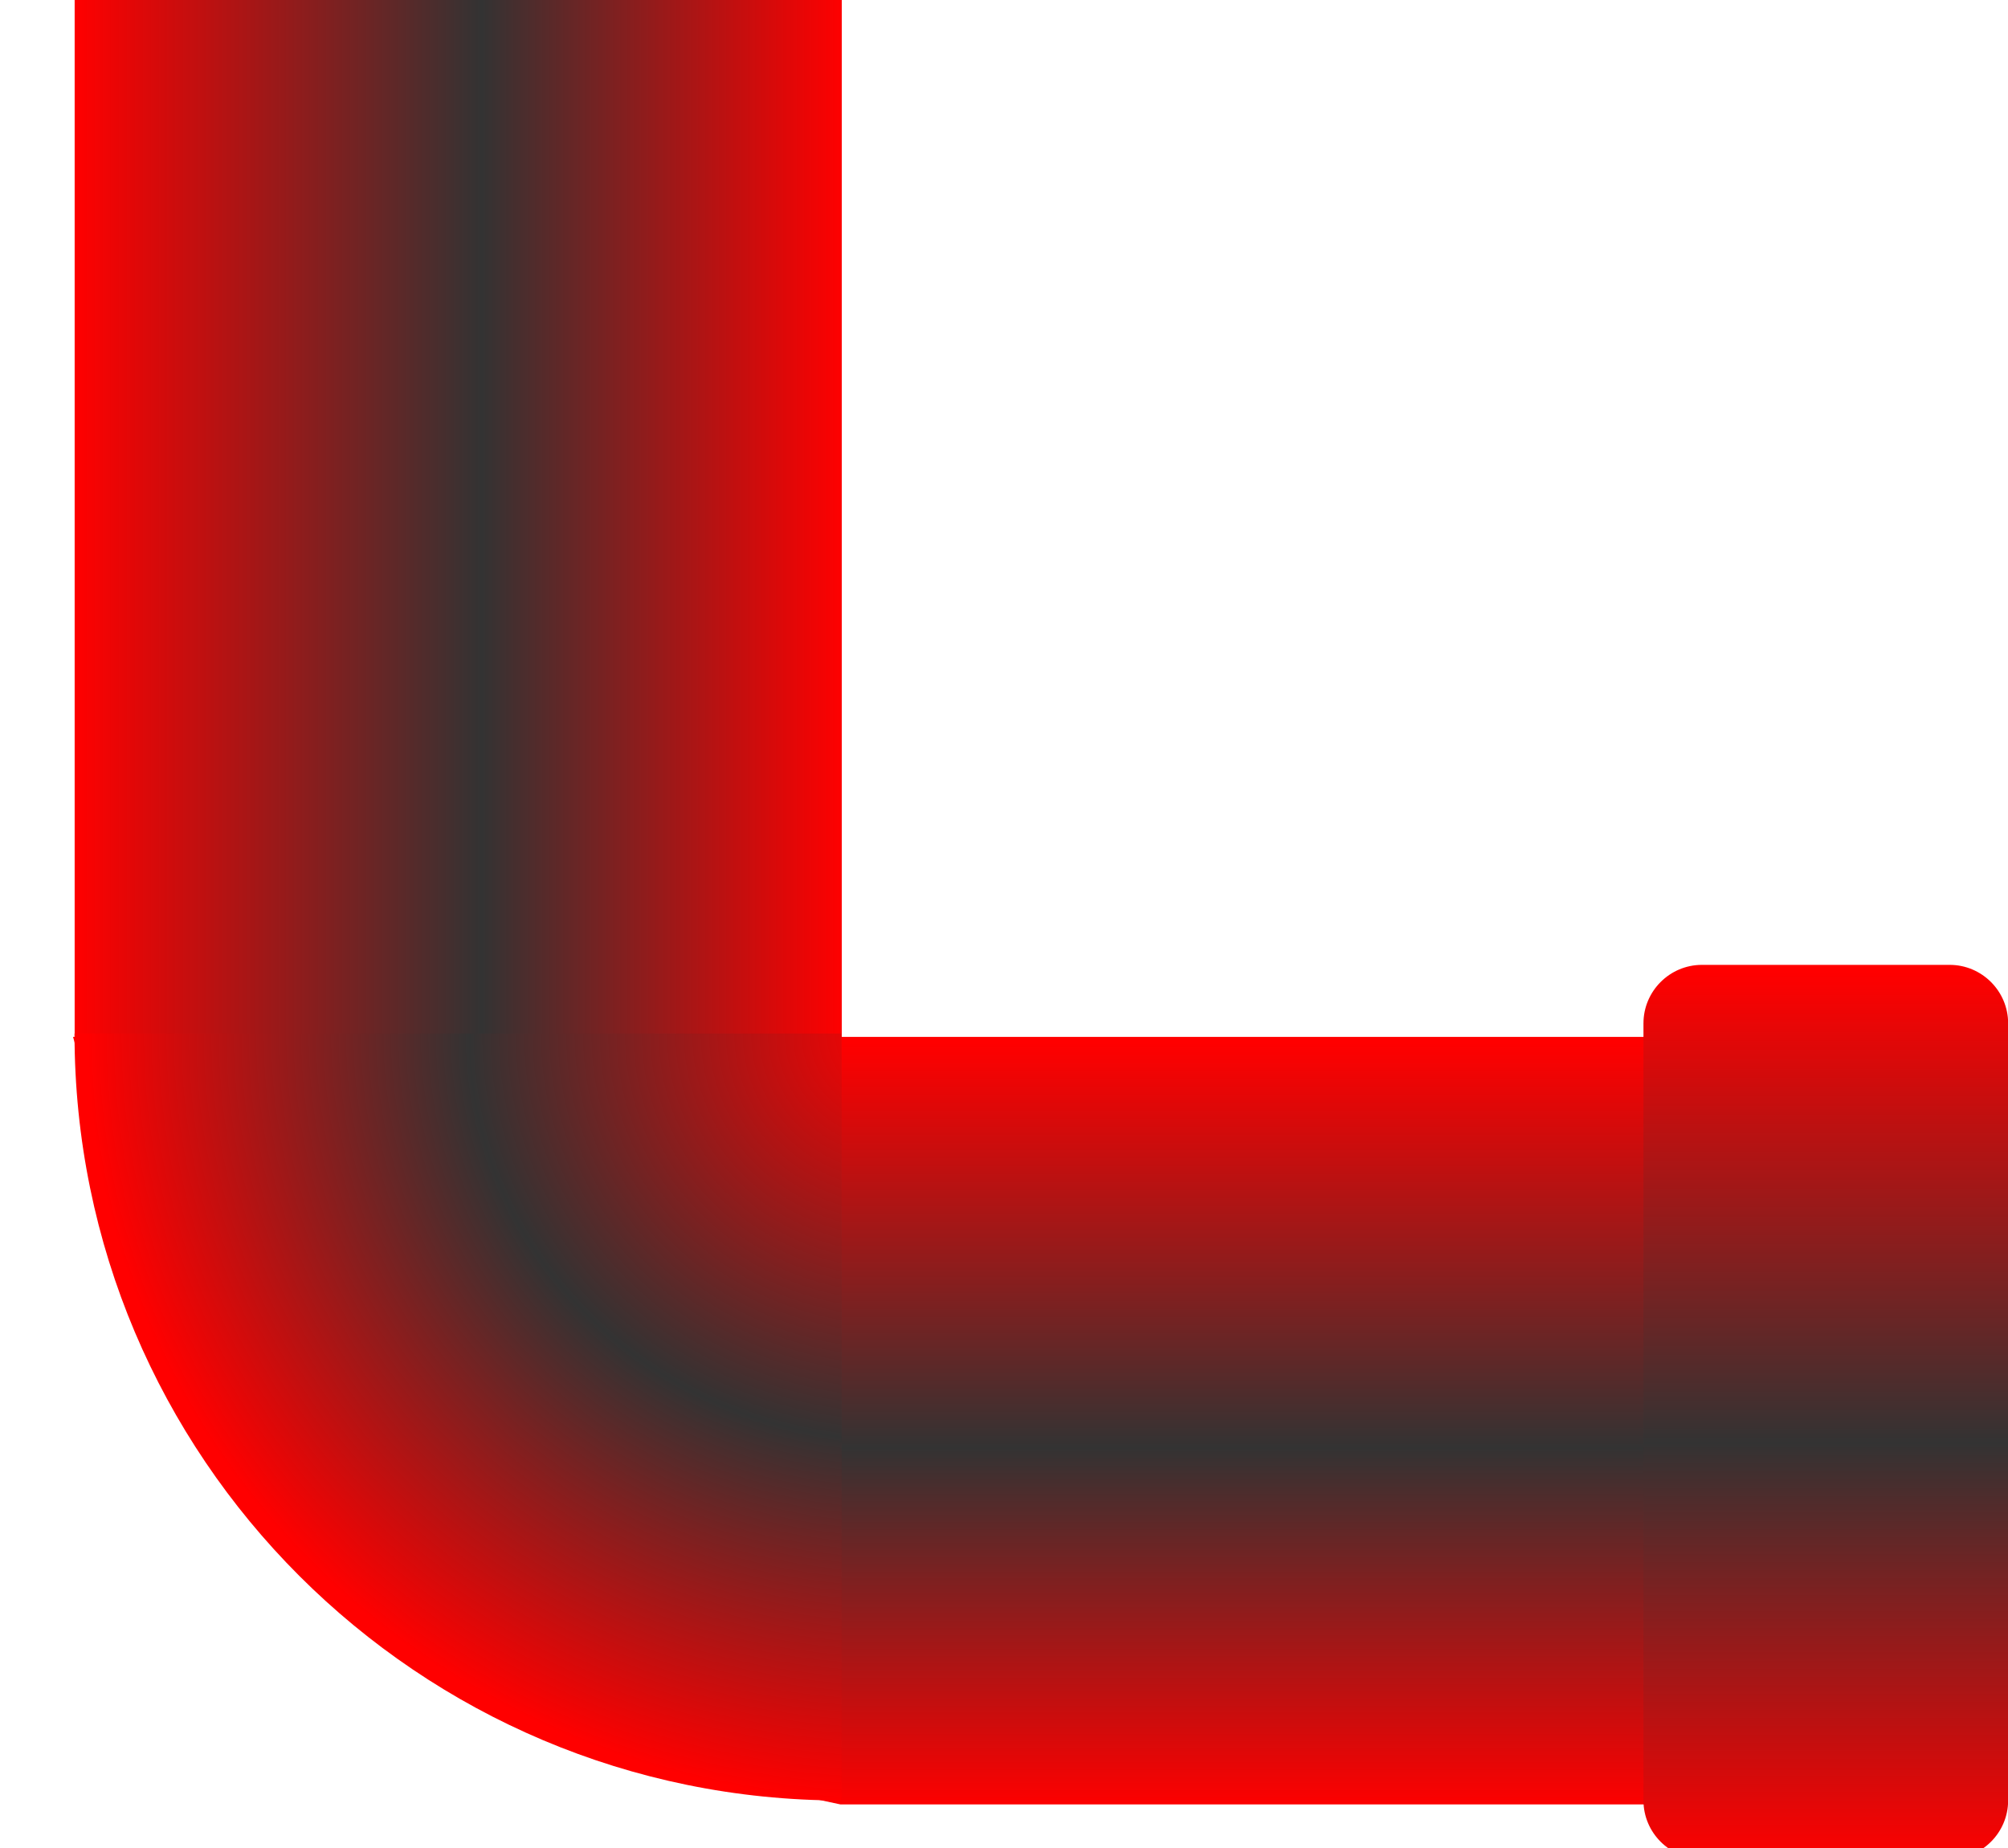
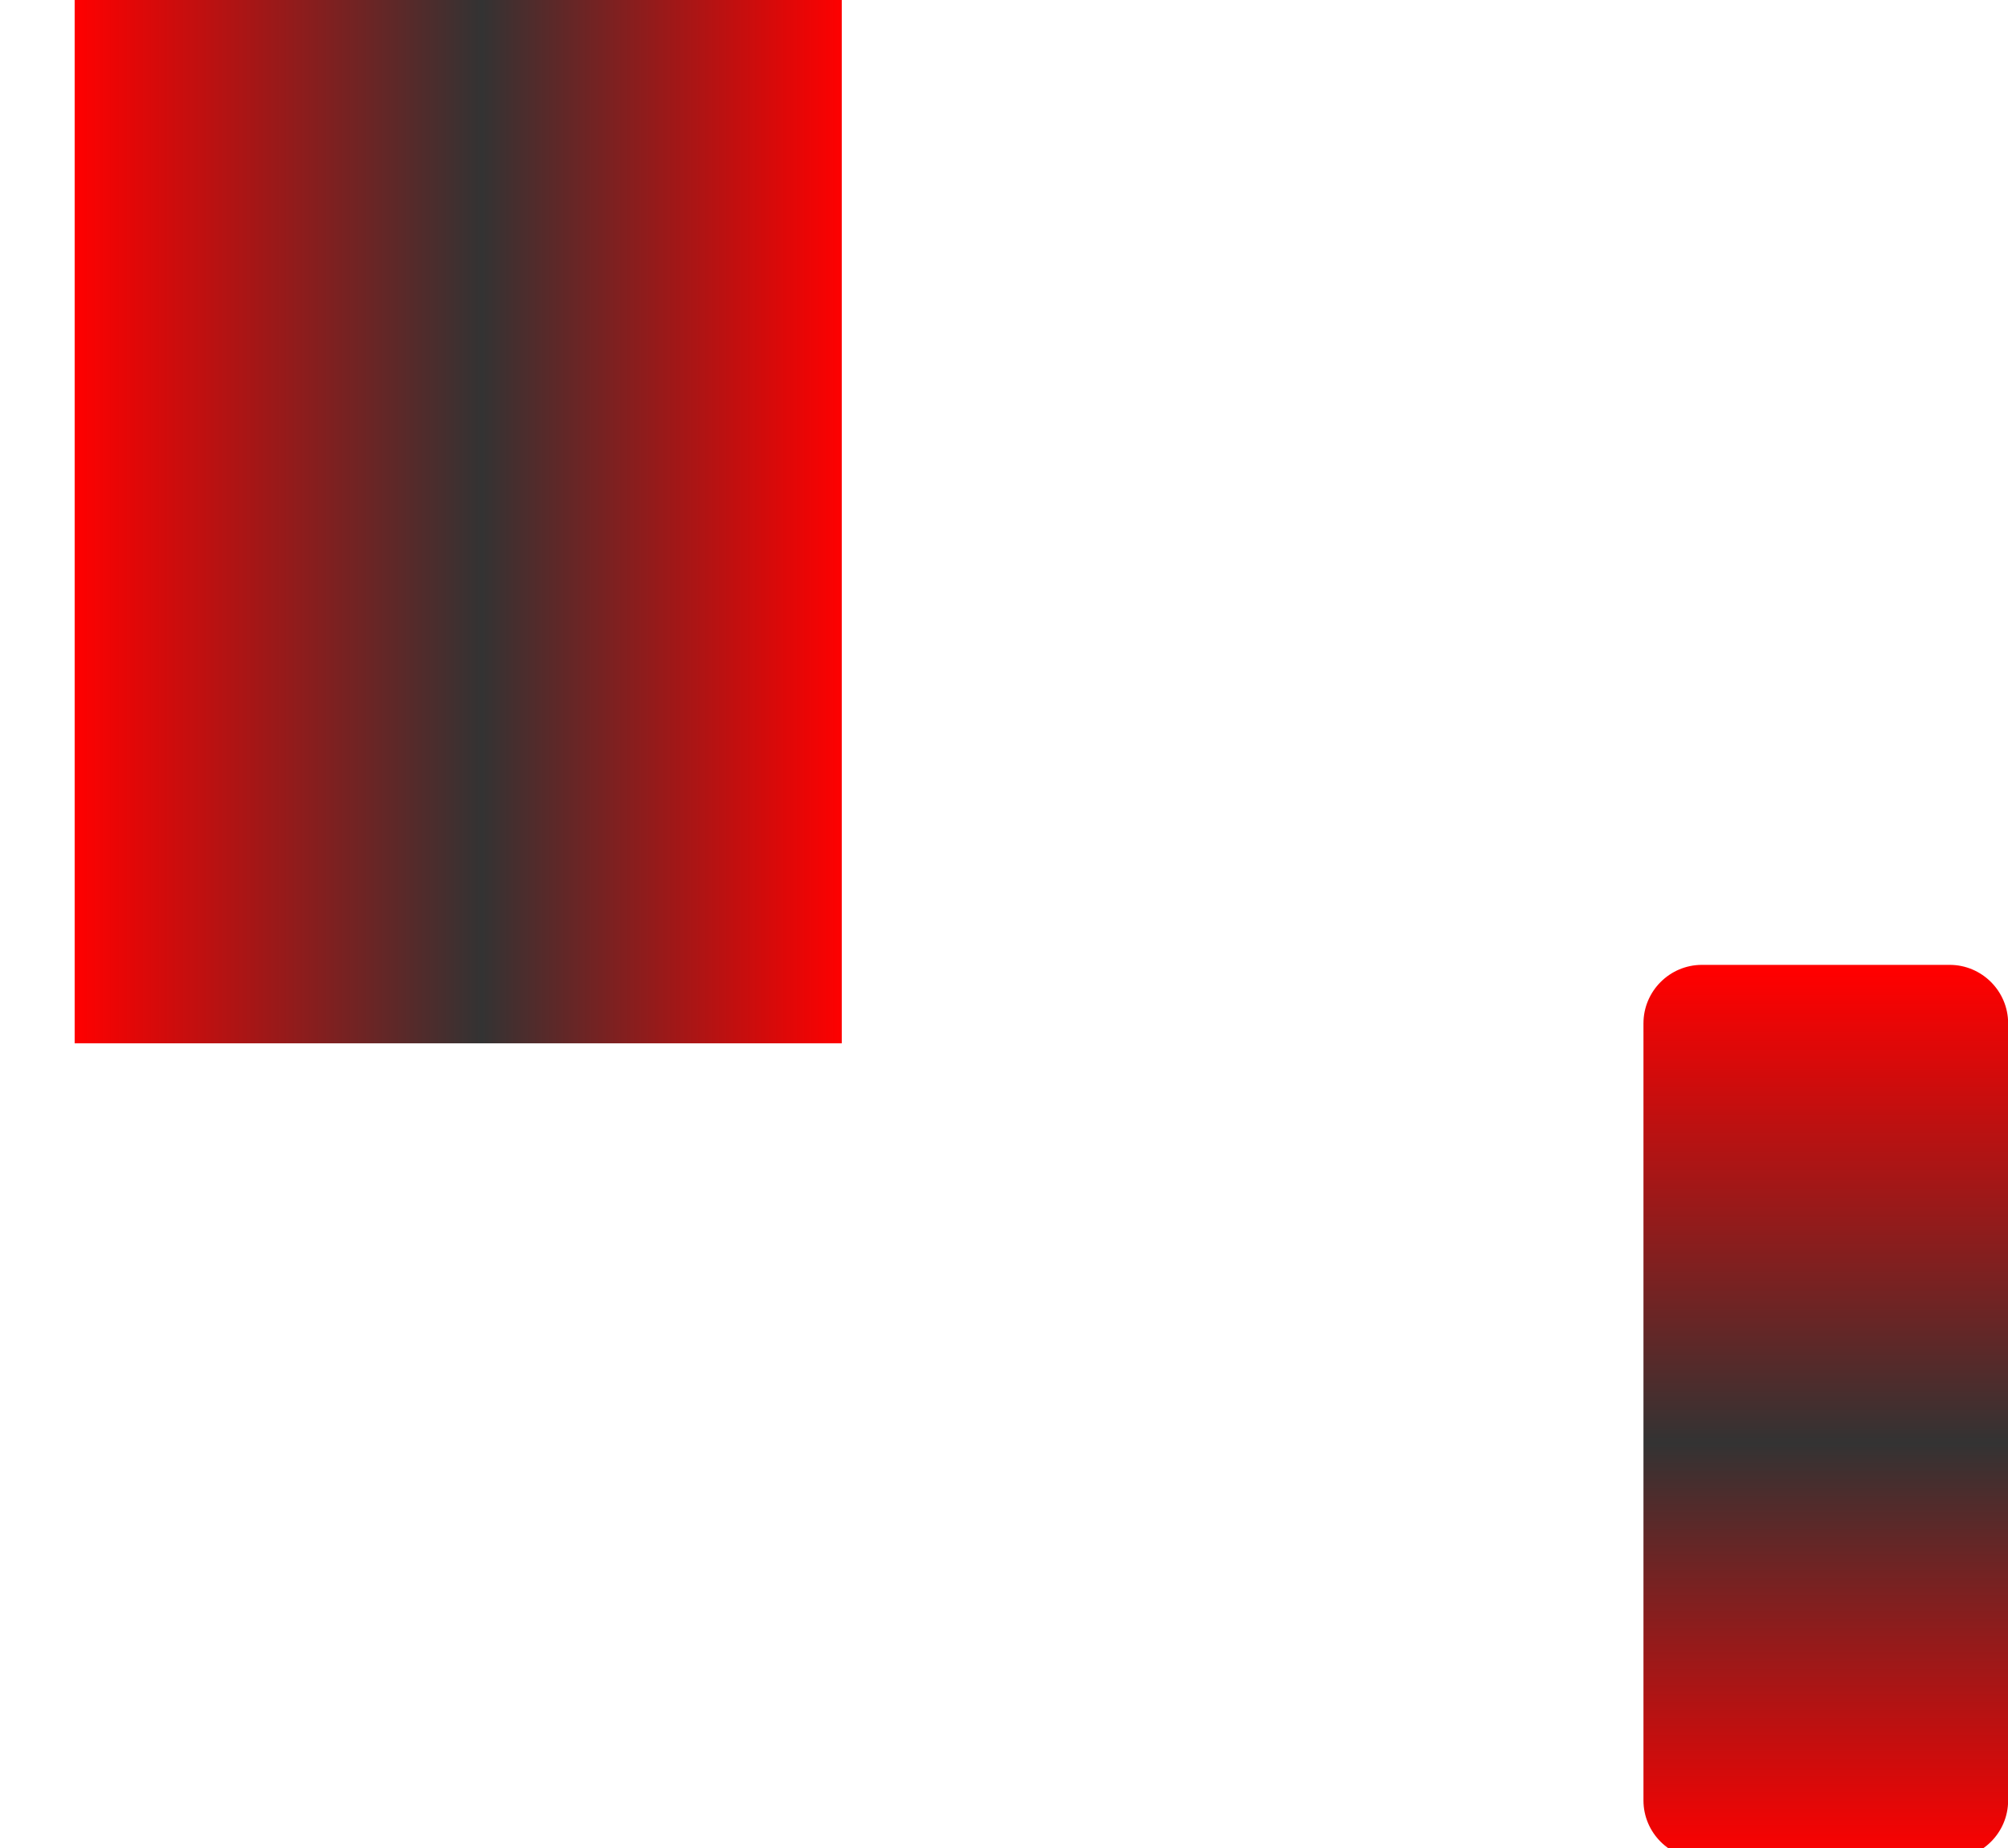
<svg xmlns="http://www.w3.org/2000/svg" xmlns:ns1="http://www.inkscape.org/namespaces/inkscape" xmlns:ns2="http://sodipodi.sourceforge.net/DTD/sodipodi-0.dtd" version="1.1" id="svg3030" ns1:version="0.48.3.1 r9886" ns2:docname="0231.svg" x="0px" y="0px" width="60.84px" height="56px" viewBox="0 0 60.84 56" enable-background="new 0 0 60.84 56" xml:space="preserve">
  <ns2:namedview id="namedview3071" ns1:cy="26.913233" guidetolerance="10" ns1:cx="36.597382" gridtolerance="10" objecttolerance="10" ns1:zoom="7.1928986" borderopacity="1" pagecolor="#ffffff" showgrid="false" bordercolor="#666666" ns1:current-layer="svg3030" ns1:window-y="-4" ns1:window-x="-4" ns1:window-height="844" ns1:window-width="1440" ns1:pageshadow="2" ns1:pageopacity="0" ns1:window-maximized="1">
	</ns2:namedview>
  <g id="hmigradengt" ns1:label="#g3573">
    <linearGradient id="path3061_1_" gradientUnits="userSpaceOnUse" x1="-253.195" y1="428.35" x2="-253.195" y2="427.246" gradientTransform="matrix(21.069 0 0 -21.069 5363.262 9056.435)">
      <stop offset="0" style="stop-color: rgb(255, 0, 0);" />
      <stop offset="0.529" style="stop-color: rgb(51, 51, 51);" />
      <stop offset="1" style="stop-color: rgb(255, 0, 0);" />
    </linearGradient>
-     <path id="path3061" ns1:connector-curvature="0" fill="url(#path3061_1_)" d="M25.466,54.677h29.543V31.42H2.213   C5.852,43.897,7.295,50.905,25.466,54.677z" />
    <linearGradient id="path3063_1_" gradientUnits="userSpaceOnUse" x1="-254.383" y1="429.09" x2="-253.274" y2="429.09" gradientTransform="matrix(20.952 0 0 -21.069 5332.119 9056.435)">
      <stop offset="0" style="stop-color: rgb(255, 0, 0);" />
      <stop offset="0.529" style="stop-color: rgb(51, 51, 51);" />
      <stop offset="1" style="stop-color: rgb(255, 0, 0);" />
    </linearGradient>
    <path id="path3063" ns1:connector-curvature="0" fill="url(#path3063_1_)" d="M25.505,31.614V0H2.262   c0,7.986,0,15.972,0,23.958c0,2.552,0,5.104,0,7.656h12.662H25.505L25.505,31.614z" />
    <linearGradient id="path3067_1_" gradientUnits="userSpaceOnUse" x1="-251.913" y1="428.453" x2="-251.913" y2="427.168" gradientTransform="matrix(21.069 0 0 -21.069 5362.965 9056.435)">
      <stop offset="0" style="stop-color: rgb(255, 0, 0);" />
      <stop offset="0.529" style="stop-color: rgb(51, 51, 51);" />
      <stop offset="1" style="stop-color: rgb(255, 0, 0);" />
    </linearGradient>
    <path id="path3067" ns1:connector-curvature="0" fill="url(#path3067_1_)" d="M60.844,54.556V31.008   c0-0.976-0.796-1.771-1.771-1.771h-7.507c-0.976,0-1.771,0.796-1.771,1.772v23.547c0,0.976,0.796,1.771,1.771,1.771h7.507   C60.05,56.327,60.844,55.531,60.844,54.556L60.844,54.556z" />
    <radialGradient id="path3069_1_" cx="-260.637" cy="437.19" r="0.555" gradientTransform="matrix(43.65 -2.355 -2.234 -41.408 12380.653 17520.93)" gradientUnits="userSpaceOnUse">
      <stop offset="0" style="stop-color: rgb(255, 0, 0);" />
      <stop offset="0.529" style="stop-color: rgb(51, 51, 51);" />
      <stop offset="1" style="stop-color: rgb(255, 0, 0);" />
    </radialGradient>
-     <path id="path3069" ns1:connector-curvature="0" fill="url(#path3069_1_)" d="M25.5,31.317v23.24   c-12.834,0-23.242-10.407-23.242-23.24H25.5z" />
  </g>
</svg>